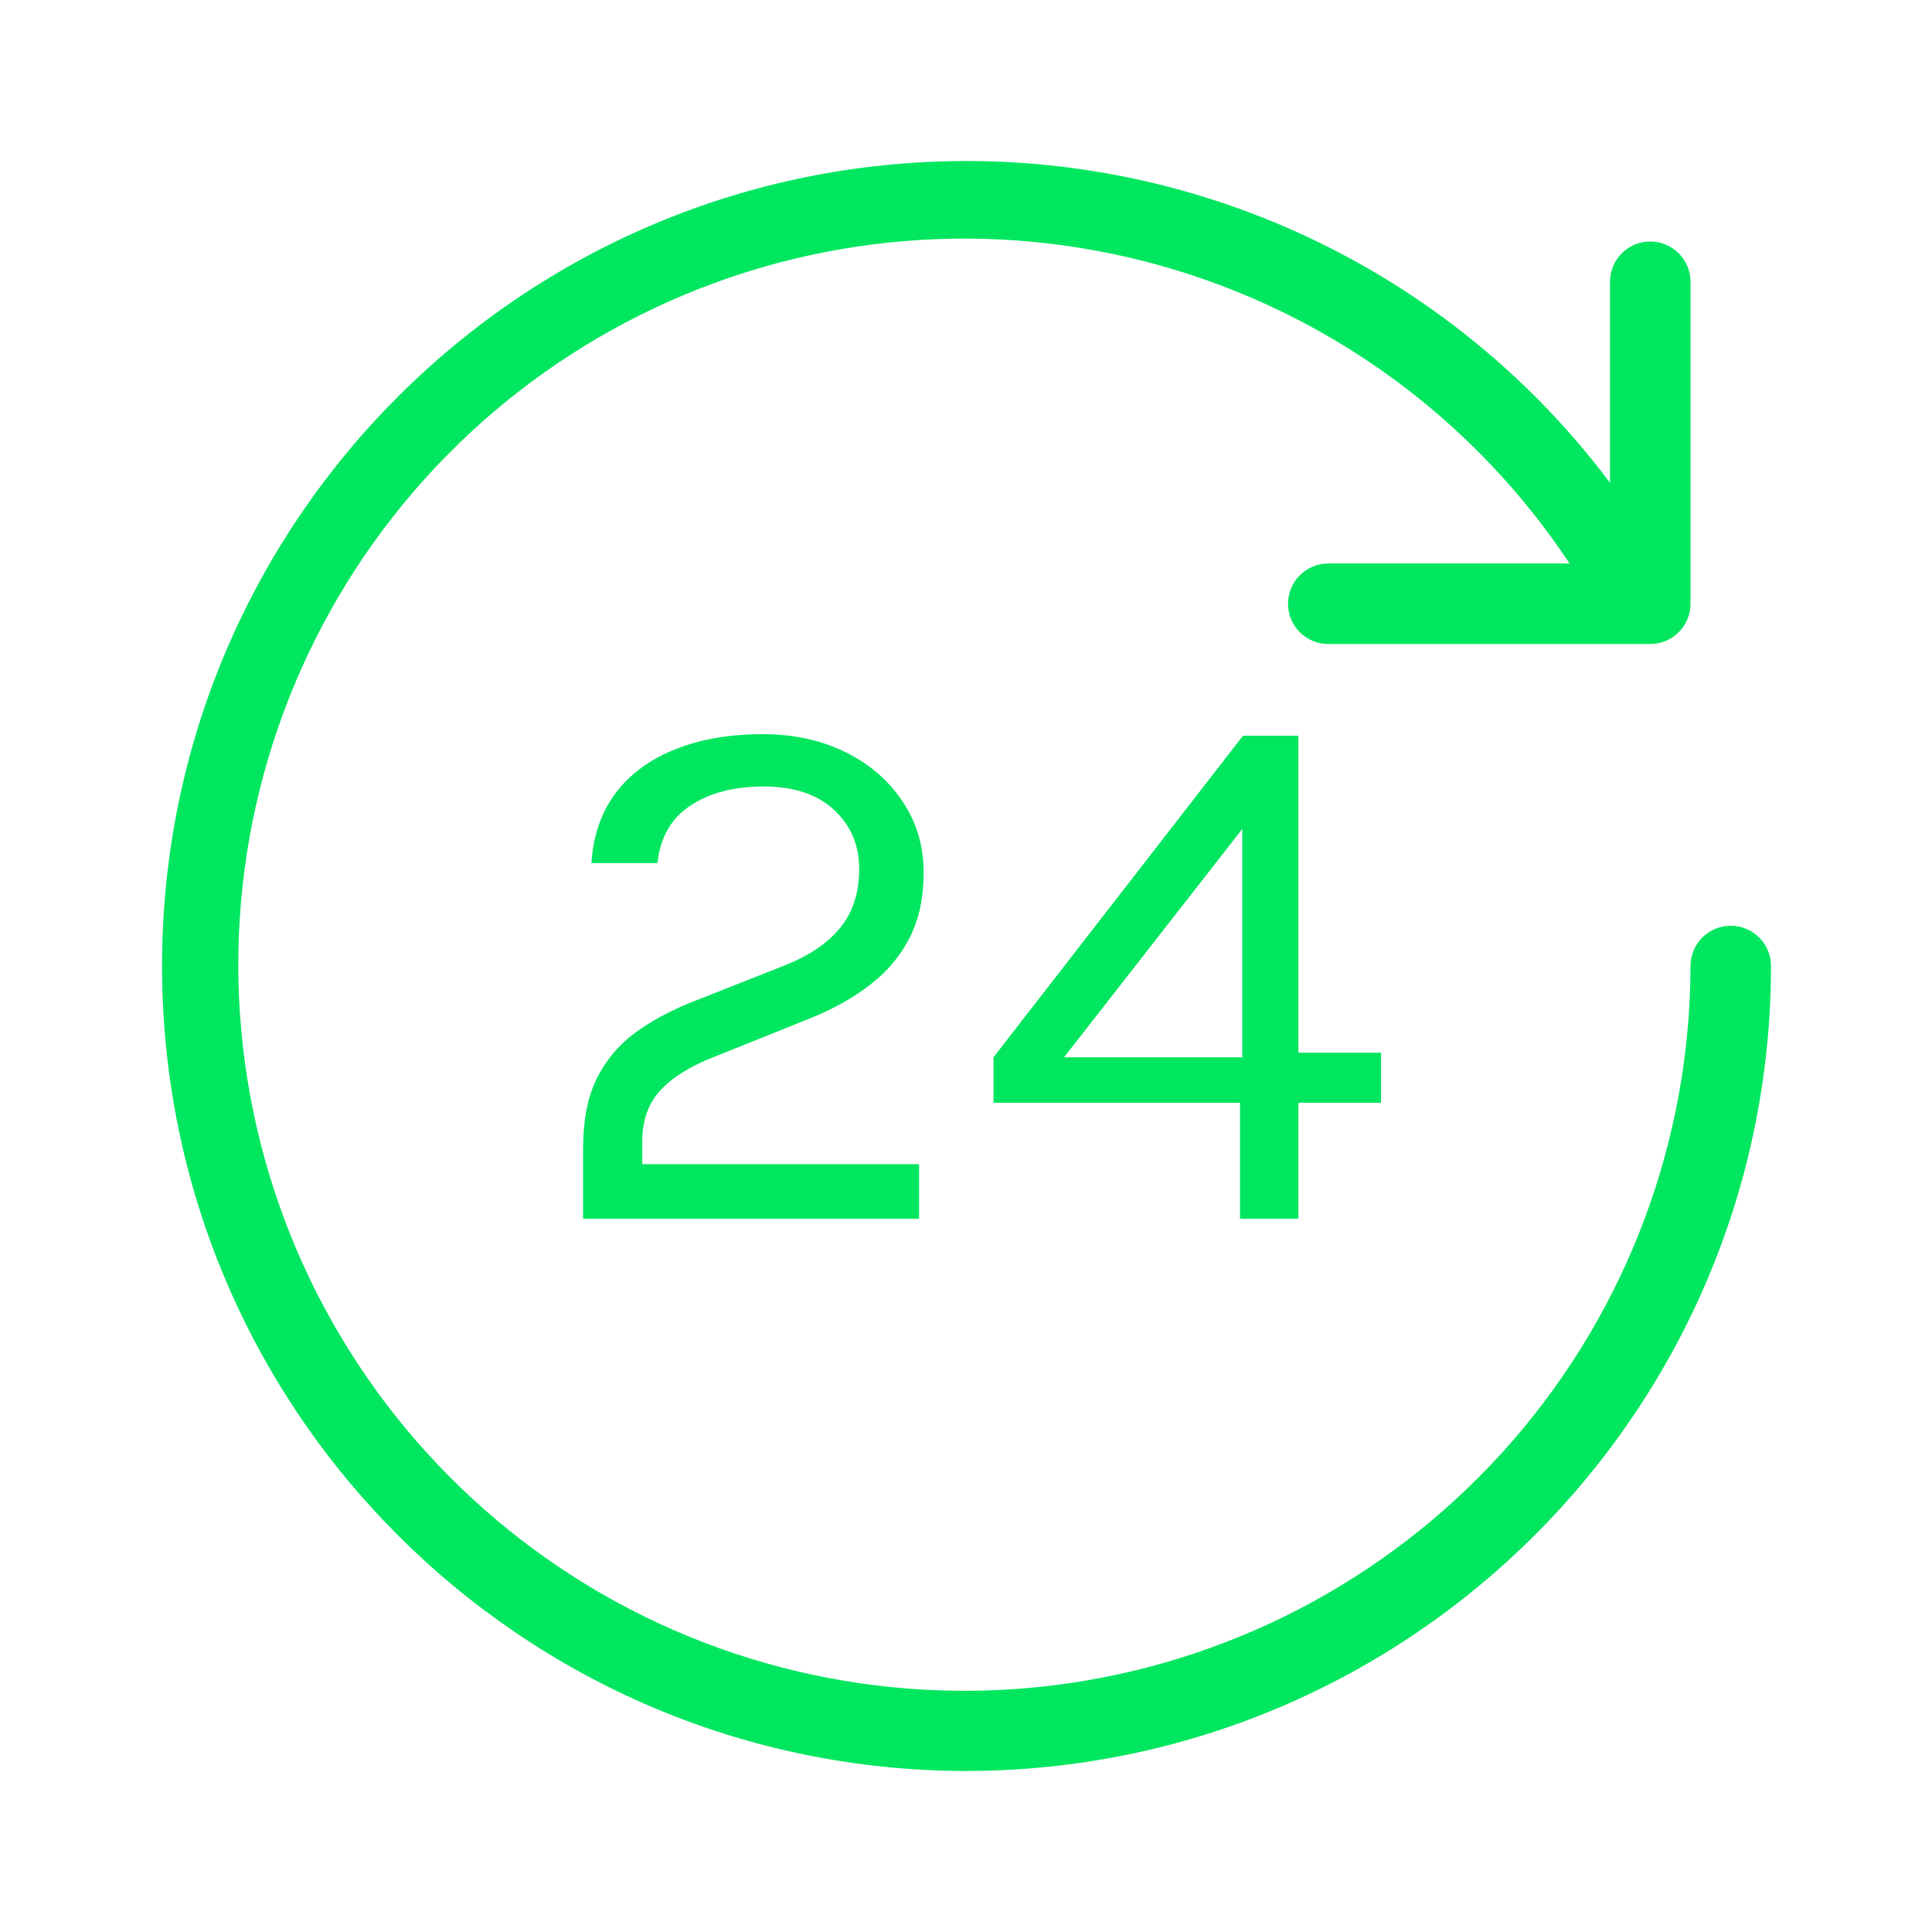
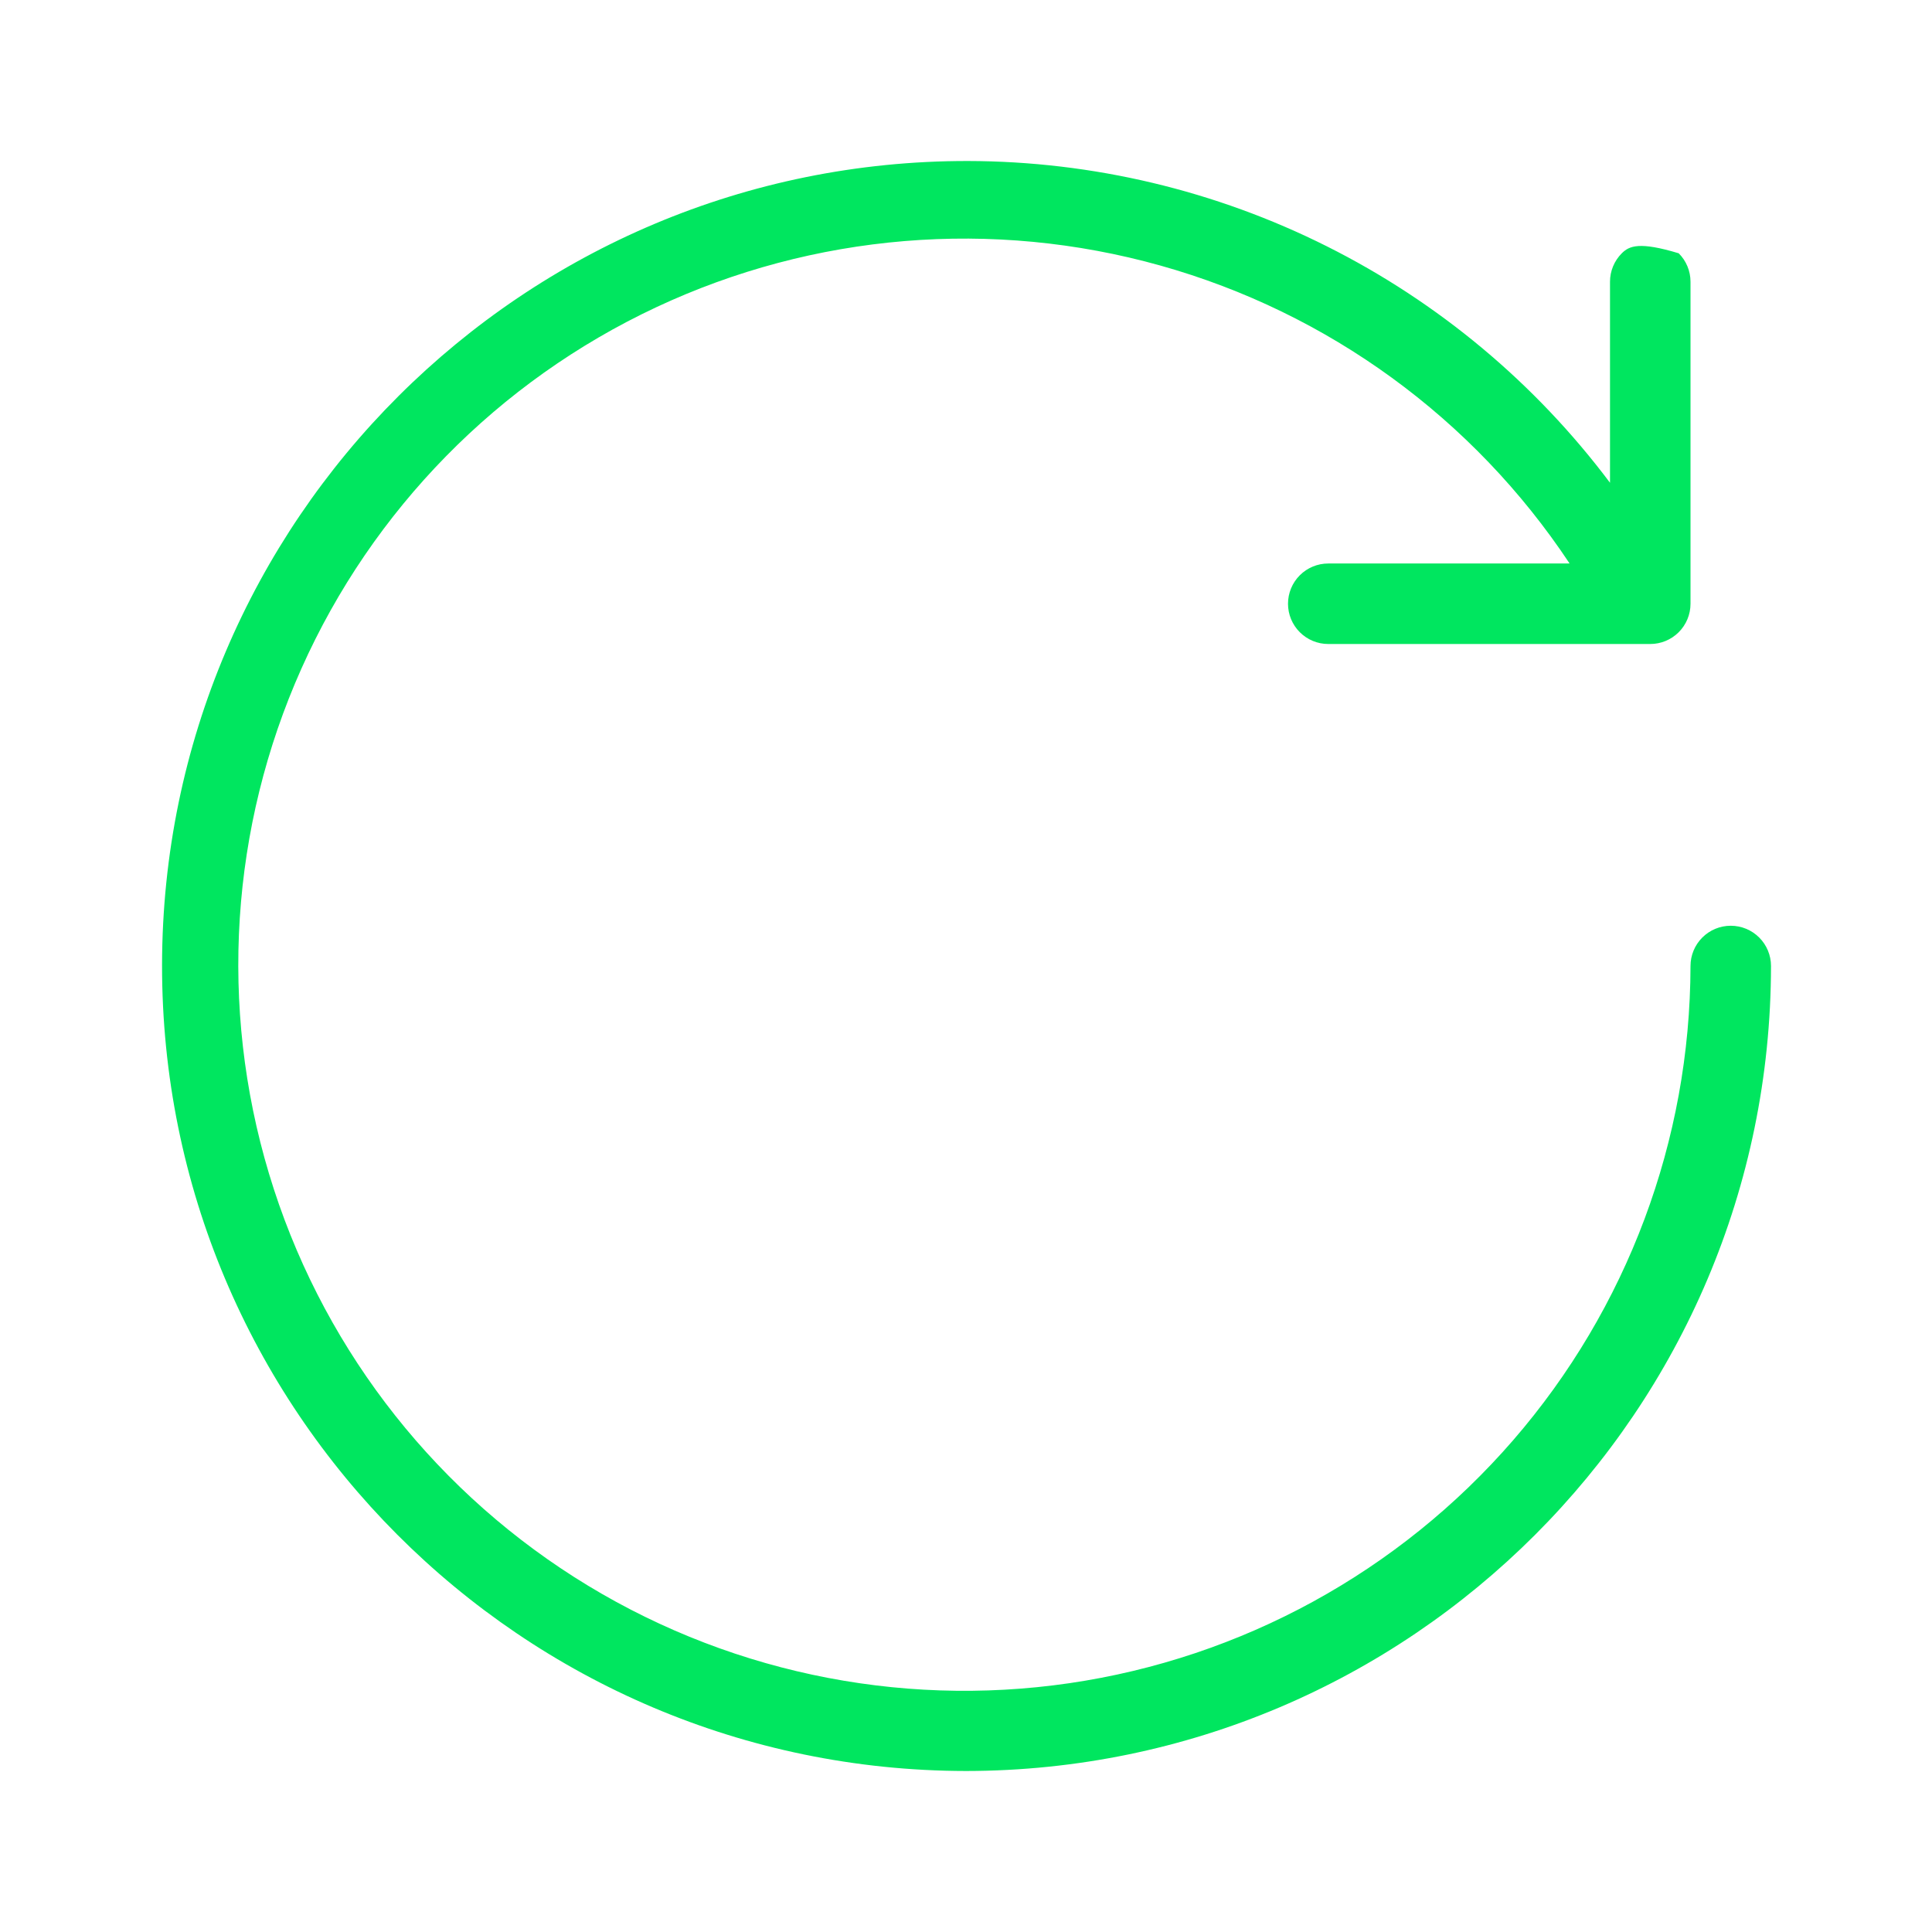
<svg xmlns="http://www.w3.org/2000/svg" width="512" height="512" viewBox="0 0 512 512" fill="none">
-   <path d="M458.668 245.333C455.839 245.333 453.126 246.457 451.126 248.458C449.125 250.458 448.002 253.171 448.002 256C447.92 302.158 431.249 346.748 401.03 381.639C370.811 416.529 329.057 439.395 283.384 446.065C237.711 452.736 191.162 442.767 152.226 417.976C113.291 393.186 84.564 355.226 71.284 311.02C58.005 266.814 61.057 219.307 79.886 177.164C98.715 135.021 132.065 101.05 173.853 81.448C215.641 61.845 263.084 57.916 307.527 70.378C351.971 82.84 390.454 110.862 415.959 149.333H352.001C349.173 149.333 346.459 150.457 344.459 152.458C342.459 154.458 341.335 157.171 341.335 160C341.335 162.829 342.459 165.542 344.459 167.542C346.459 169.543 349.173 170.667 352.001 170.667H437.335C440.164 170.667 442.877 169.543 444.877 167.542C446.878 165.542 448.002 162.829 448.002 160V74.667C448.002 71.838 446.878 69.125 444.877 67.124C442.877 65.124 440.164 64 437.335 64C434.506 64 431.793 65.124 429.792 67.124C427.792 69.125 426.668 71.838 426.668 74.667V127.936C406.844 101.525 381.159 80.076 351.636 65.279C322.113 50.483 289.558 42.742 256.535 42.667C138.711 42.517 43.095 137.92 42.946 255.723C42.796 373.525 138.177 469.184 256.001 469.333C373.761 469.205 469.207 373.76 469.335 256C469.335 253.171 468.211 250.458 466.211 248.458C464.21 246.457 461.497 245.333 458.668 245.333Z" fill="#00E65F" />
-   <path d="M154.526 323V304.307C154.526 297.004 155.698 290.907 158.043 286.016C160.455 281.125 163.805 277.071 168.093 273.855C172.448 270.639 177.574 267.859 183.47 265.514L208.394 255.665C214.826 253.052 219.65 249.702 222.866 245.615C226.082 241.528 227.69 236.436 227.69 230.339C227.69 223.907 225.445 218.647 220.956 214.561C216.534 210.473 210.337 208.43 202.364 208.43C194.458 208.43 187.959 210.138 182.867 213.555C177.842 216.905 174.961 221.964 174.224 228.731H156.737C157.206 221.428 159.35 215.23 163.169 210.138C167.055 205.046 172.314 201.194 178.947 198.581C185.58 195.901 193.319 194.561 202.163 194.561C210.27 194.561 217.539 196.135 223.971 199.284C230.403 202.433 235.462 206.788 239.147 212.349C242.899 217.843 244.775 224.175 244.775 231.344C244.775 237.843 243.569 243.504 241.157 248.328C238.745 253.152 235.294 257.306 230.805 260.79C226.383 264.274 221.124 267.256 215.027 269.735L189.5 279.986C183.068 282.465 178.244 285.446 175.028 288.93C171.812 292.414 170.204 296.937 170.204 302.498V308.528H243.569V323H154.526ZM329.416 194.963H344.089V278.981H365.998V292.247H344.089V323H328.612V292.247H263.287V280.187L329.416 194.963ZM329.215 219.686L281.98 280.187H329.215V219.686Z" fill="#00E65F" />
+   <path d="M458.668 245.333C455.839 245.333 453.126 246.457 451.126 248.458C449.125 250.458 448.002 253.171 448.002 256C447.92 302.158 431.249 346.748 401.03 381.639C370.811 416.529 329.057 439.395 283.384 446.065C237.711 452.736 191.162 442.767 152.226 417.976C113.291 393.186 84.564 355.226 71.284 311.02C58.005 266.814 61.057 219.307 79.886 177.164C98.715 135.021 132.065 101.05 173.853 81.448C215.641 61.845 263.084 57.916 307.527 70.378C351.971 82.84 390.454 110.862 415.959 149.333H352.001C349.173 149.333 346.459 150.457 344.459 152.458C342.459 154.458 341.335 157.171 341.335 160C341.335 162.829 342.459 165.542 344.459 167.542C346.459 169.543 349.173 170.667 352.001 170.667H437.335C440.164 170.667 442.877 169.543 444.877 167.542C446.878 165.542 448.002 162.829 448.002 160V74.667C448.002 71.838 446.878 69.125 444.877 67.124C434.506 64 431.793 65.124 429.792 67.124C427.792 69.125 426.668 71.838 426.668 74.667V127.936C406.844 101.525 381.159 80.076 351.636 65.279C322.113 50.483 289.558 42.742 256.535 42.667C138.711 42.517 43.095 137.92 42.946 255.723C42.796 373.525 138.177 469.184 256.001 469.333C373.761 469.205 469.207 373.76 469.335 256C469.335 253.171 468.211 250.458 466.211 248.458C464.21 246.457 461.497 245.333 458.668 245.333Z" fill="#00E65F" />
</svg>